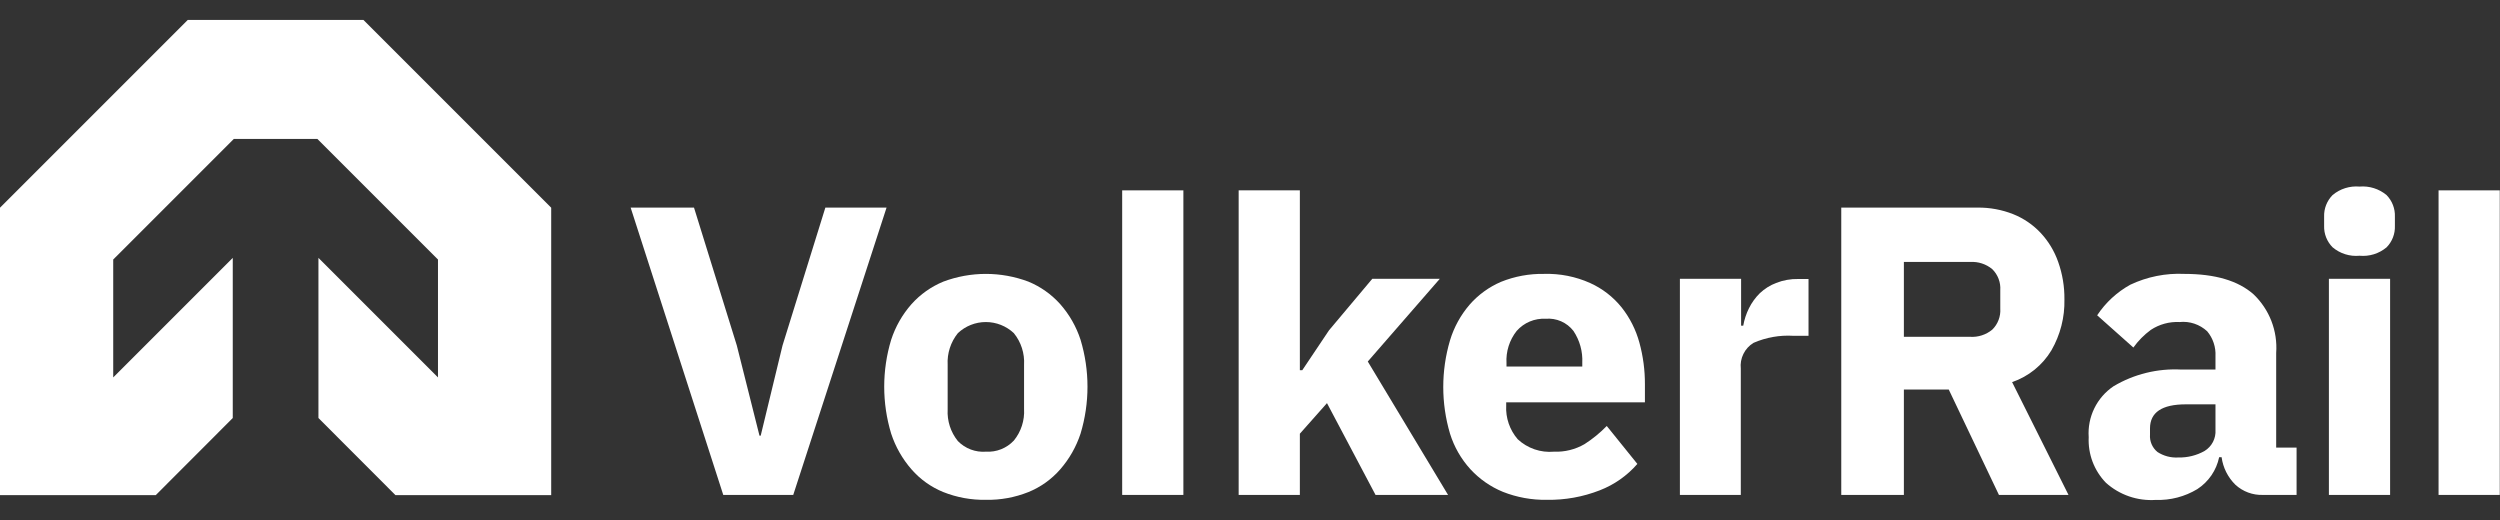
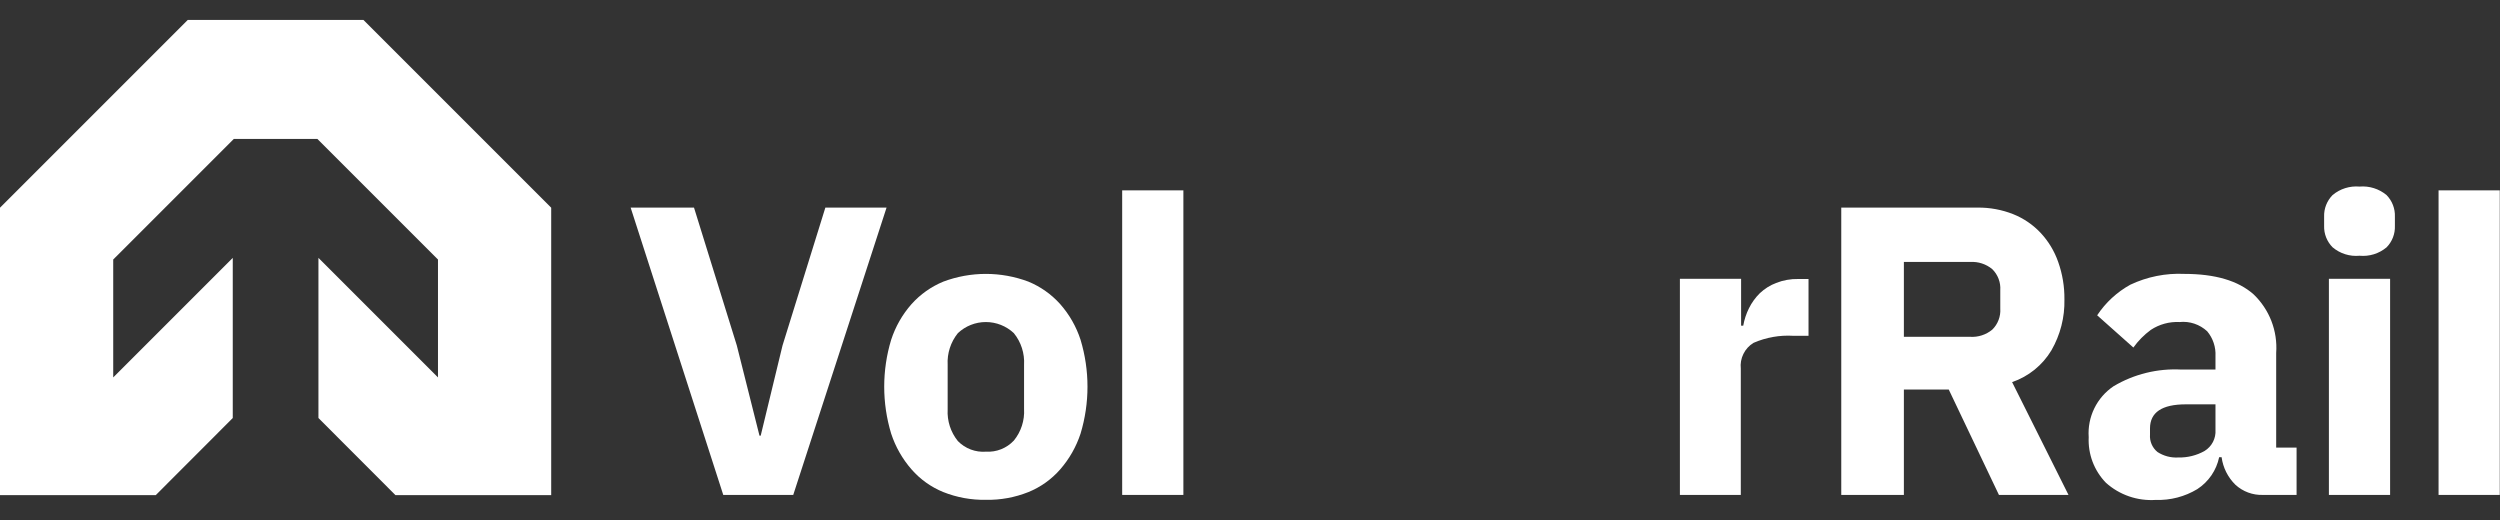
<svg xmlns="http://www.w3.org/2000/svg" width="125" height="26" viewBox="0 0 125 26" fill="none">
  <rect x="0" y="0" width="125" height="26" fill="#333333" stroke="none" />
  <path d="M19.772 24.756H27.56V10.385L18.171 0.996H9.389L0 10.385V24.756H7.788L11.638 20.901V12.894L5.661 18.871V12.976L11.689 6.948H15.871L21.899 12.976V18.871L15.922 12.894V20.901L19.772 24.756Z" fill="white" />
  <path d="M36.163 24.746L31.532 10.38H34.7L36.841 17.275L37.974 21.783H38.035L39.126 17.275L41.268 10.38H44.328L39.662 24.746H36.163Z" fill="white" />
  <path d="M49.295 24.991C48.566 25.004 47.842 24.873 47.164 24.603C46.554 24.355 46.011 23.967 45.578 23.471C45.121 22.949 44.774 22.34 44.558 21.681C44.095 20.151 44.095 18.519 44.558 16.989C44.772 16.331 45.119 15.723 45.578 15.204C46.016 14.716 46.557 14.333 47.164 14.082C48.536 13.566 50.05 13.566 51.422 14.082C52.028 14.333 52.57 14.716 53.008 15.204C53.467 15.723 53.814 16.331 54.028 16.989C54.49 18.519 54.49 20.151 54.028 21.681C53.811 22.34 53.465 22.949 53.008 23.471C52.575 23.967 52.032 24.355 51.422 24.603C50.746 24.873 50.023 25.005 49.295 24.991ZM49.295 22.584C49.555 22.599 49.815 22.558 50.056 22.462C50.297 22.366 50.515 22.218 50.693 22.028C51.055 21.584 51.237 21.019 51.203 20.447V18.244C51.237 17.67 51.055 17.104 50.693 16.658C50.314 16.301 49.813 16.102 49.293 16.102C48.772 16.102 48.272 16.301 47.893 16.658C47.533 17.105 47.351 17.67 47.383 18.244V20.473C47.351 21.044 47.533 21.608 47.893 22.053C48.074 22.239 48.293 22.382 48.535 22.474C48.778 22.566 49.037 22.603 49.295 22.584Z" fill="white" />
  <path d="M56.109 24.746V9.518H59.169V24.746H56.109Z" fill="white" />
-   <path d="M61.933 9.518H64.993V18.509H65.115L66.451 16.515L68.614 13.94H71.99L68.389 18.076L72.403 24.746H68.777L66.349 20.156L64.993 21.686V24.746H61.933V9.518Z" fill="white" />
-   <path d="M77.345 24.991C76.593 25.004 75.846 24.869 75.147 24.593C74.528 24.339 73.973 23.952 73.52 23.461C73.054 22.949 72.706 22.342 72.5 21.681C72.051 20.16 72.051 18.541 72.5 17.02C72.698 16.363 73.032 15.755 73.479 15.235C73.91 14.741 74.447 14.351 75.05 14.092C75.735 13.816 76.469 13.681 77.207 13.695C77.996 13.672 78.781 13.827 79.502 14.149C80.118 14.426 80.66 14.846 81.083 15.372C81.494 15.893 81.796 16.492 81.97 17.132C82.156 17.811 82.249 18.513 82.246 19.218V20.115H75.31V20.279C75.277 20.893 75.484 21.496 75.886 21.962C76.127 22.187 76.413 22.358 76.725 22.466C77.037 22.573 77.368 22.613 77.697 22.584C78.232 22.606 78.763 22.475 79.227 22.206C79.631 21.948 80.004 21.643 80.338 21.299L81.868 23.196C81.358 23.783 80.712 24.236 79.986 24.517C79.145 24.845 78.248 25.006 77.345 24.991ZM77.284 15.938C77.012 15.923 76.74 15.97 76.49 16.075C76.239 16.18 76.015 16.341 75.835 16.545C75.472 17.003 75.29 17.579 75.325 18.162V18.325H79.114V18.142C79.142 17.576 78.987 17.016 78.671 16.545C78.509 16.336 78.297 16.171 78.055 16.065C77.812 15.959 77.547 15.915 77.284 15.938Z" fill="white" />
  <path d="M83.995 24.746V13.94H87.055V16.285H87.162C87.214 15.982 87.311 15.689 87.448 15.413C87.586 15.133 87.771 14.878 87.993 14.659C88.228 14.437 88.503 14.264 88.804 14.149C89.158 14.009 89.536 13.942 89.916 13.95H90.426V16.79H89.666C88.984 16.749 88.303 16.87 87.677 17.142C87.459 17.274 87.283 17.466 87.171 17.695C87.058 17.923 87.012 18.179 87.04 18.432V24.746H83.995Z" fill="white" />
  <path d="M95.194 24.746H92.063V10.38H98.876C99.489 10.372 100.097 10.485 100.666 10.711C101.184 10.919 101.651 11.238 102.033 11.645C102.423 12.063 102.721 12.558 102.91 13.098C103.123 13.699 103.228 14.332 103.221 14.97C103.242 15.863 103.016 16.745 102.569 17.52C102.122 18.263 101.426 18.825 100.605 19.106L103.425 24.746H99.947L97.438 19.478H95.194V24.746ZM98.509 16.841C98.908 16.866 99.302 16.738 99.611 16.484C99.751 16.348 99.86 16.182 99.929 15.998C99.999 15.815 100.028 15.619 100.014 15.424V14.516C100.028 14.32 99.999 14.124 99.929 13.941C99.86 13.758 99.751 13.592 99.611 13.455C99.302 13.201 98.908 13.073 98.509 13.098H95.194V16.841H98.509Z" fill="white" />
  <path d="M113.141 24.746C112.634 24.762 112.142 24.579 111.769 24.236C111.393 23.866 111.15 23.382 111.08 22.859H110.958C110.89 23.184 110.759 23.492 110.572 23.766C110.384 24.04 110.145 24.274 109.867 24.455C109.24 24.834 108.517 25.022 107.786 24.996C107.335 25.026 106.882 24.966 106.455 24.819C106.028 24.672 105.634 24.441 105.297 24.139C105.005 23.838 104.778 23.481 104.629 23.089C104.481 22.697 104.415 22.278 104.435 21.86C104.4 21.363 104.497 20.865 104.715 20.418C104.934 19.97 105.266 19.588 105.68 19.31C106.702 18.704 107.88 18.415 109.066 18.478H110.774V17.81C110.798 17.358 110.651 16.914 110.361 16.566C110.177 16.395 109.959 16.265 109.72 16.184C109.482 16.104 109.229 16.076 108.979 16.102C108.47 16.076 107.966 16.214 107.541 16.494C107.205 16.741 106.911 17.038 106.669 17.377L104.858 15.765C105.28 15.129 105.848 14.604 106.516 14.235C107.359 13.837 108.287 13.651 109.219 13.695C110.756 13.695 111.908 14.035 112.677 14.715C113.07 15.09 113.375 15.547 113.571 16.054C113.767 16.561 113.848 17.105 113.809 17.647V22.38H114.829V24.746H113.141ZM108.918 22.874C109.376 22.885 109.829 22.773 110.229 22.548C110.407 22.439 110.553 22.282 110.649 22.096C110.745 21.91 110.788 21.701 110.774 21.492V20.217H109.29C108.097 20.217 107.5 20.62 107.5 21.421V21.732C107.488 21.896 107.515 22.06 107.58 22.211C107.645 22.362 107.745 22.495 107.872 22.599C108.182 22.801 108.549 22.897 108.918 22.874Z" fill="white" />
  <path d="M117.975 12.787C117.734 12.81 117.491 12.784 117.259 12.711C117.028 12.639 116.814 12.52 116.629 12.364C116.489 12.223 116.38 12.056 116.307 11.872C116.234 11.688 116.2 11.491 116.206 11.293V10.834C116.199 10.634 116.233 10.435 116.306 10.25C116.379 10.064 116.489 9.895 116.629 9.753C117.004 9.439 117.488 9.287 117.975 9.329C118.464 9.287 118.949 9.439 119.327 9.753C119.466 9.895 119.576 10.064 119.647 10.25C119.719 10.436 119.753 10.635 119.745 10.834V11.293C119.752 11.491 119.719 11.689 119.647 11.874C119.575 12.059 119.466 12.228 119.327 12.369C119.14 12.524 118.925 12.641 118.693 12.713C118.461 12.784 118.217 12.81 117.975 12.787ZM116.445 13.94H119.505V24.746H116.445V13.94Z" fill="white" />
  <path d="M121.928 24.746V9.518H124.988V24.746H121.928Z" fill="white" />
</svg>